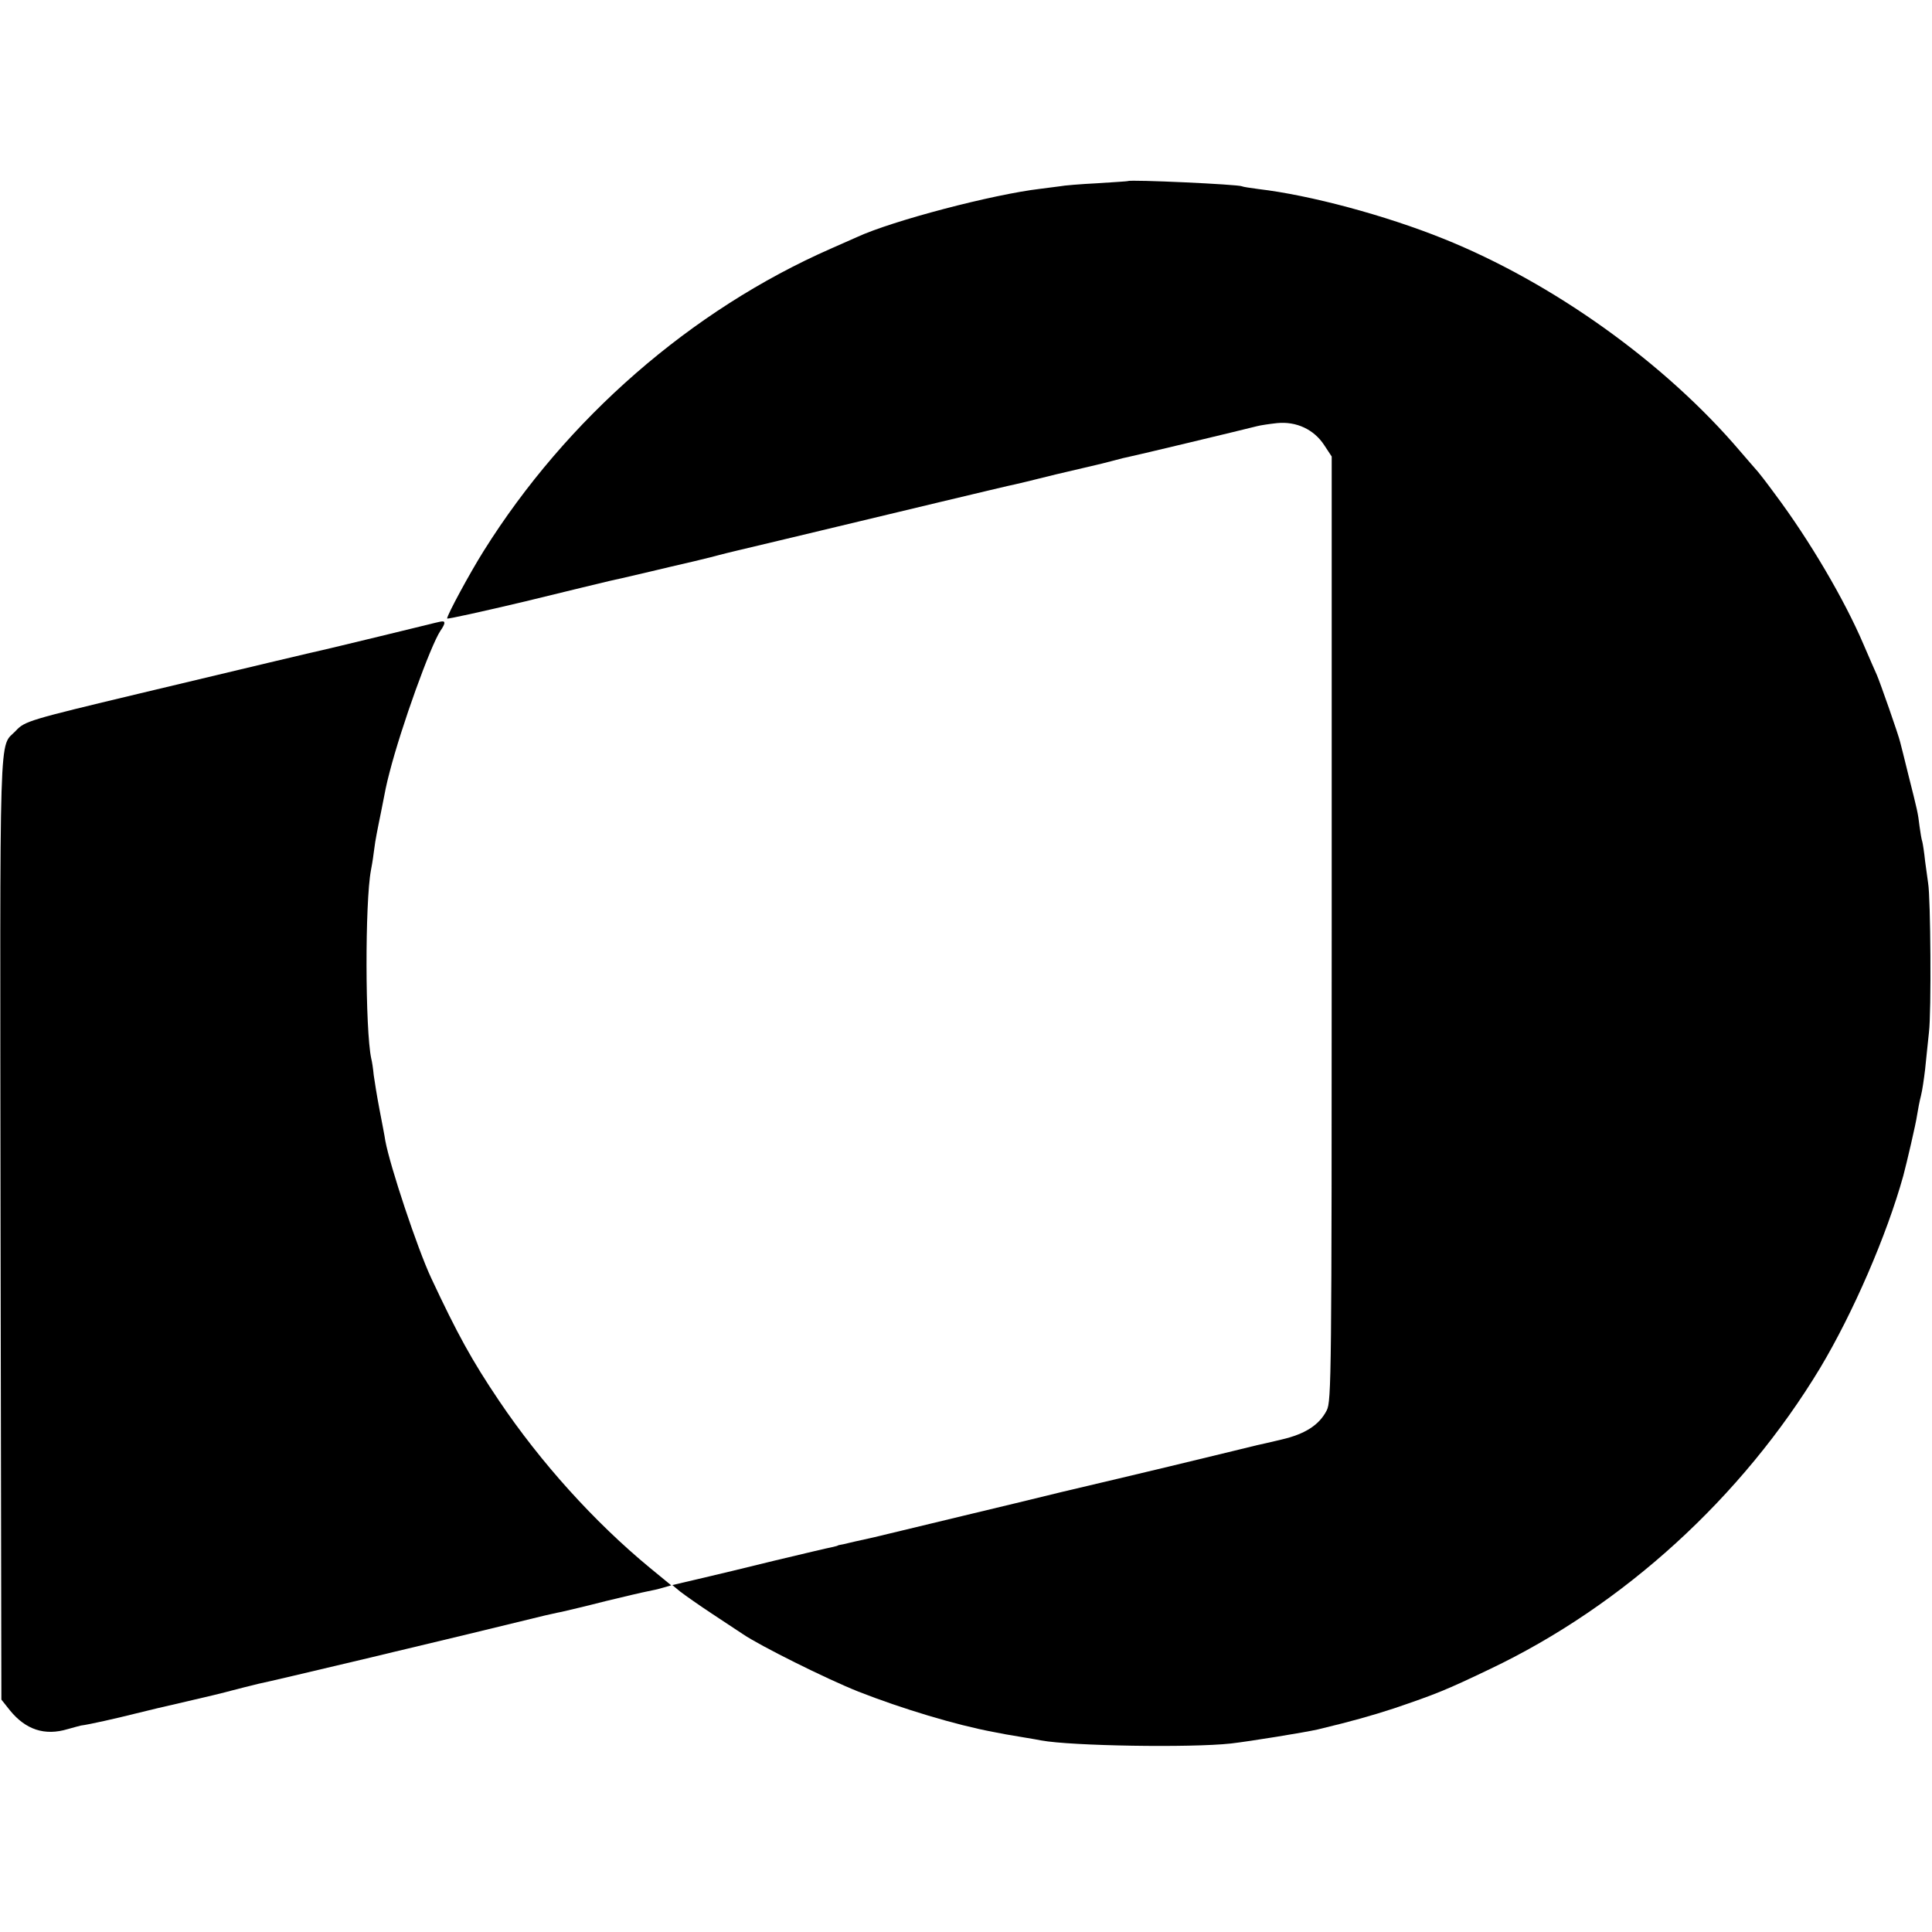
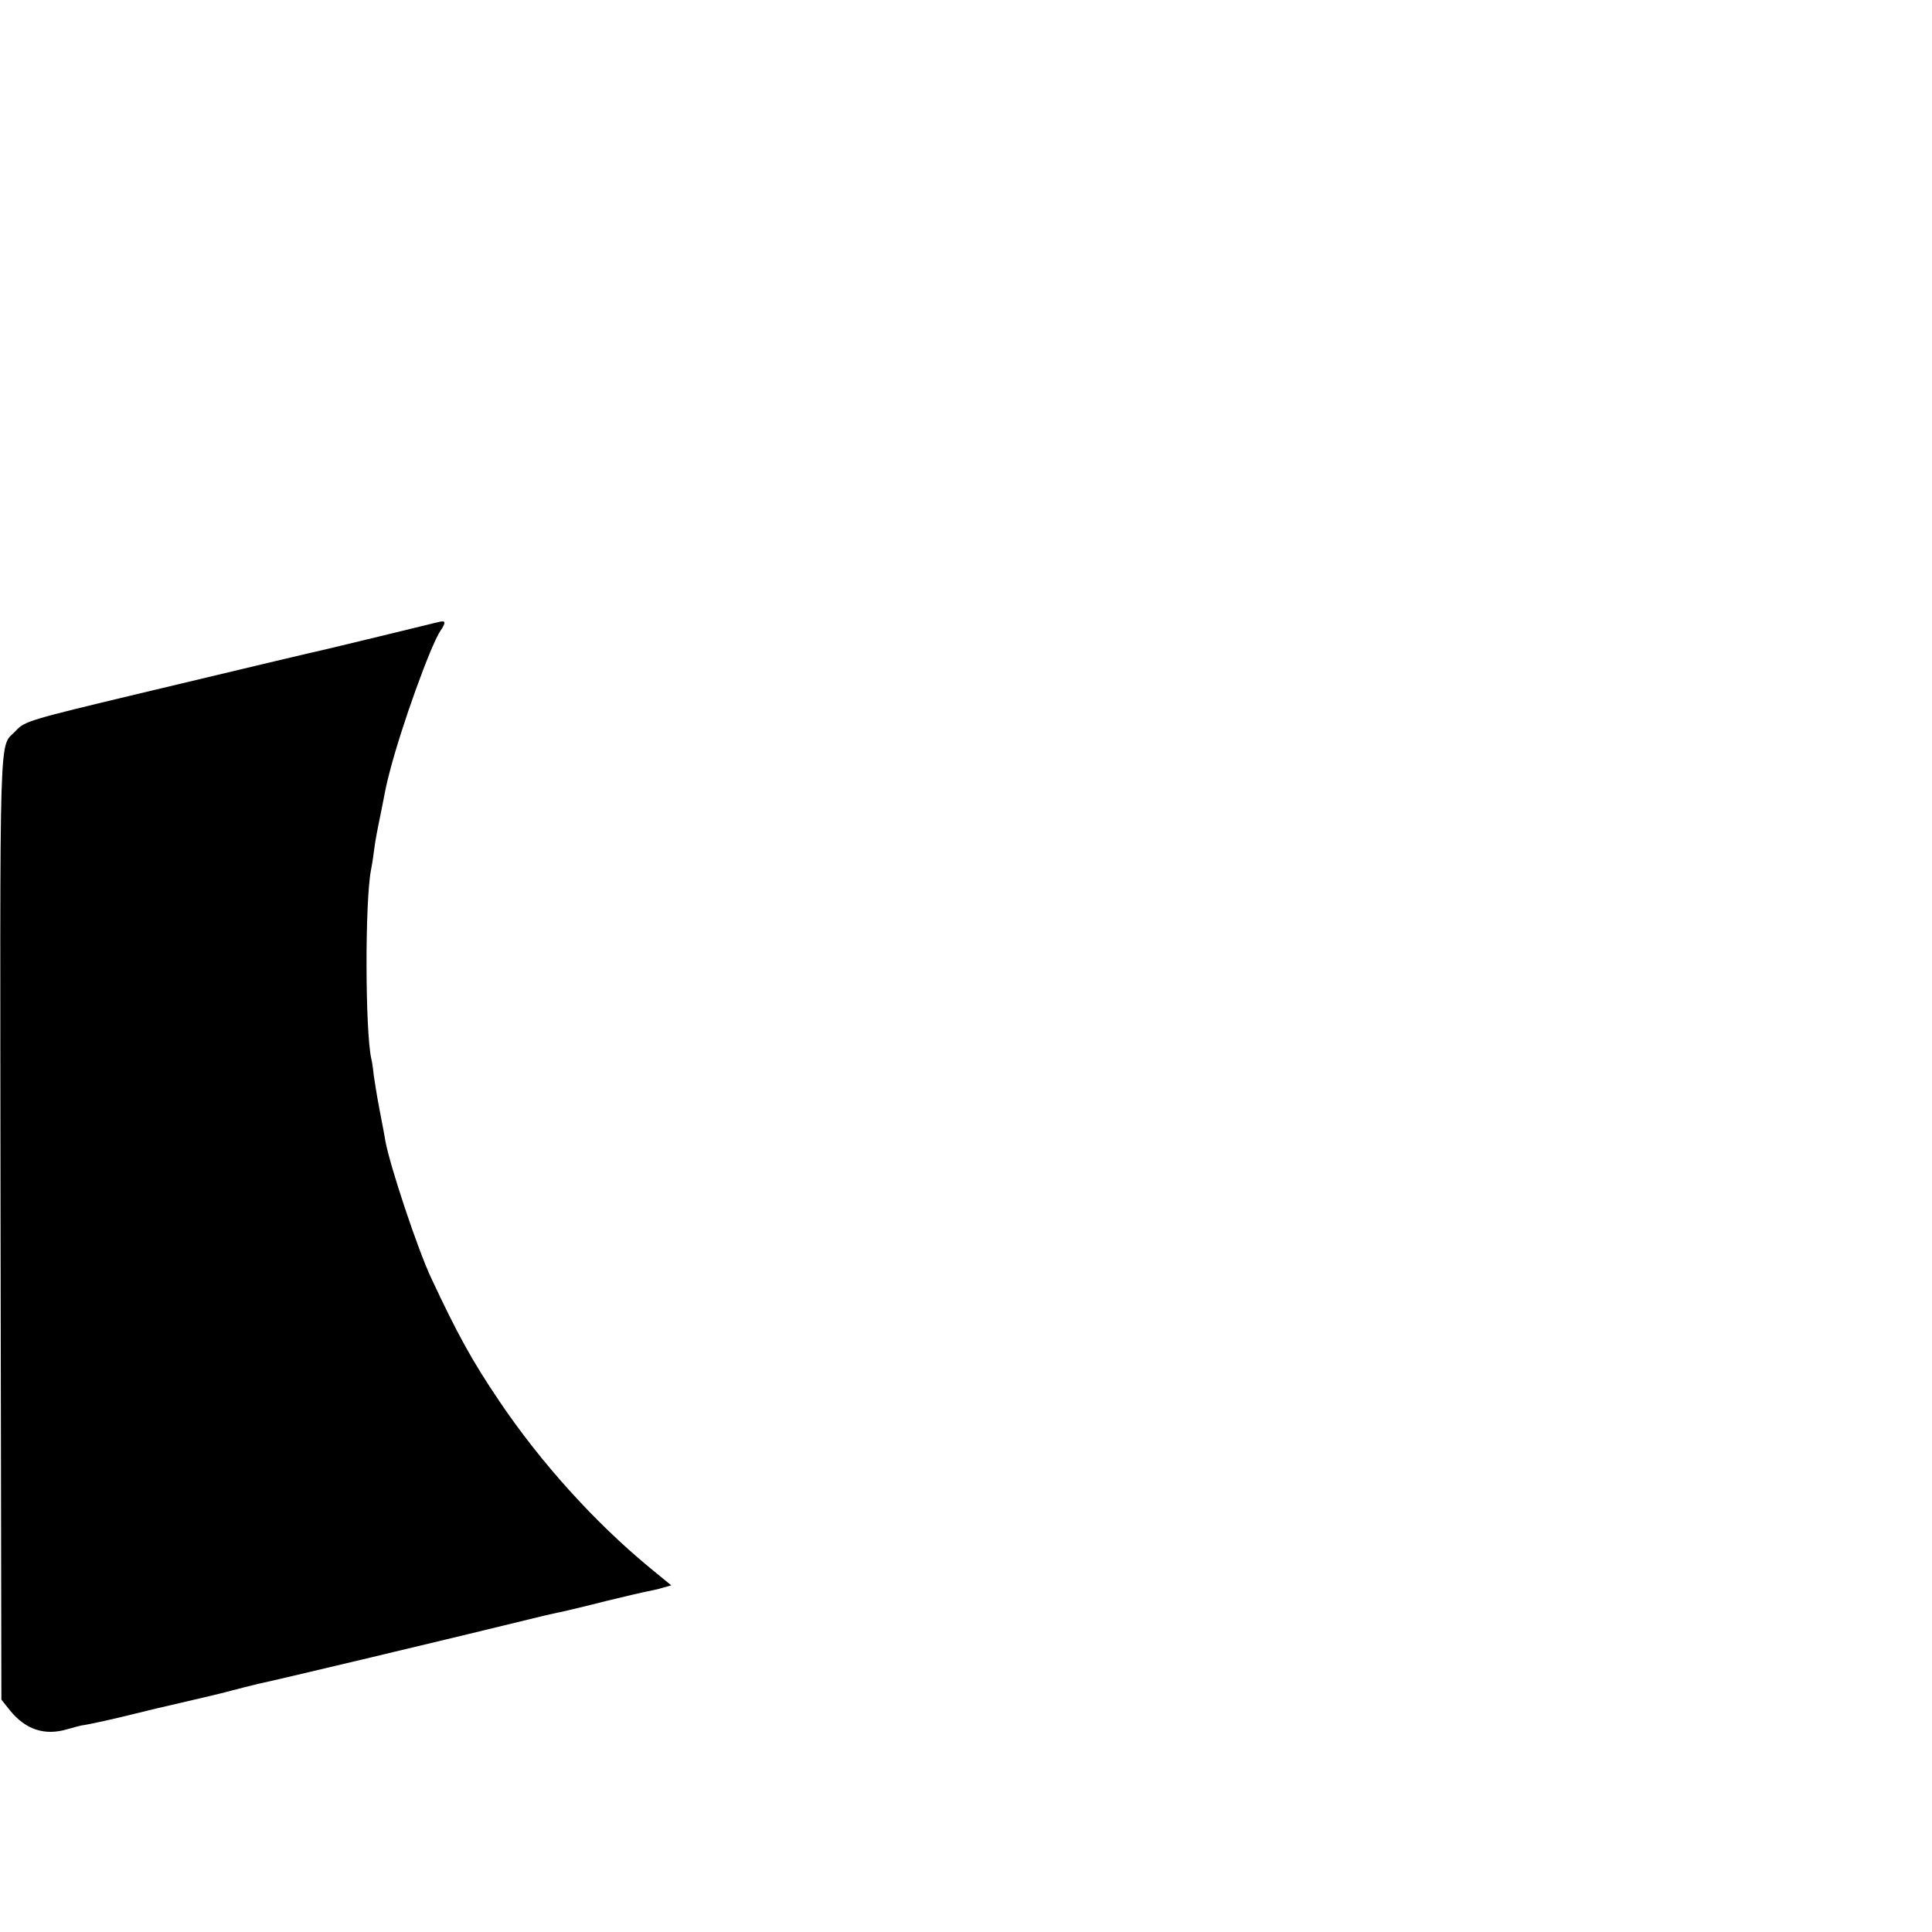
<svg xmlns="http://www.w3.org/2000/svg" version="1.0" width="700pt" height="700pt" viewBox="0 0 700 700" preserveAspectRatio="xMidYMid meet">
  <g transform="translate(0,700) scale(0.1,-0.1)" fill="#000000" stroke="none">
-     <path d="M4087 6344 c-1 -1 -51 -4 -112 -8 -60 -3 -121 -8 -135 -11 -14 -2 -45 -6 -70 -9 -172 -20 -538 -116 -665 -175 -11 -5 -54 -24 -95 -42 -505 -222 -957 -615 -1258 -1096 -49 -78 -132 -231 -132 -244 0 -3 127 25 283 62 155 38 292 71 305 74 12 3 32 7 45 10 12 3 60 14 107 25 47 11 96 23 110 26 14 3 61 14 105 25 44 12 87 22 95 24 13 3 261 62 740 177 198 47 184 44 240 57 25 5 104 24 175 42 72 17 137 32 145 34 8 2 35 8 60 15 25 7 54 14 65 16 17 3 401 95 460 110 11 3 44 8 72 11 70 7 134 -23 171 -80 l27 -41 0 -1710 c0 -1624 -1 -1713 -18 -1746 -27 -53 -78 -86 -165 -106 -42 -10 -81 -19 -87 -20 -5 -1 -46 -11 -90 -22 -81 -20 -334 -81 -615 -147 -85 -21 -247 -60 -360 -87 -113 -27 -212 -51 -220 -53 -8 -2 -55 -13 -104 -25 -50 -11 -99 -22 -110 -25 -12 -2 -21 -4 -21 -5 0 -1 -10 -3 -22 -6 -12 -2 -104 -24 -205 -48 -101 -25 -226 -55 -278 -67 l-94 -22 29 -24 c17 -13 68 -49 115 -80 47 -31 97 -64 112 -74 60 -41 300 -161 418 -208 158 -62 354 -121 488 -146 15 -3 36 -7 47 -9 11 -2 40 -7 65 -11 25 -4 53 -9 63 -11 108 -20 541 -27 687 -11 69 8 267 40 315 51 125 30 195 50 275 76 153 52 188 66 349 143 483 230 913 622 1196 1091 119 199 241 480 301 696 13 49 46 190 50 220 3 19 9 51 14 70 5 19 11 62 15 95 3 33 10 94 14 135 9 72 6 488 -3 540 -2 14 -7 50 -11 80 -3 30 -8 62 -10 70 -3 8 -7 33 -10 55 -6 51 -8 58 -40 185 -14 58 -28 112 -30 120 -5 24 -75 223 -85 245 -5 11 -27 61 -48 110 -69 162 -196 378 -321 545 -30 41 -58 77 -61 80 -3 3 -32 37 -65 75 -272 320 -679 611 -1075 770 -211 85 -483 158 -670 180 -30 4 -57 8 -60 10 -12 7 -404 25 -413 19z" />
    <path d="M1575 4743 c-11 -3 -103 -25 -205 -50 -102 -25 -192 -46 -200 -48 -20 -4 -281 -66 -670 -159 -393 -94 -410 -99 -442 -133 -63 -68 -58 78 -56 -1802 l3 -1709 31 -39 c57 -70 126 -93 209 -68 22 6 43 12 48 13 27 3 133 27 192 42 39 10 124 30 190 45 66 15 140 33 165 40 25 7 68 17 95 24 47 10 144 33 410 96 61 15 117 28 125 30 44 10 391 94 505 122 11 2 38 9 60 13 22 5 94 22 160 39 66 16 134 32 150 35 17 3 43 9 59 14 l28 8 -78 64 c-201 166 -395 381 -546 605 -99 147 -151 242 -246 445 -50 107 -149 405 -166 497 -2 15 -12 66 -21 113 -9 47 -18 103 -21 125 -2 22 -6 49 -9 60 -22 103 -23 566 -1 682 2 10 7 38 10 63 3 25 8 56 11 70 3 14 9 48 15 75 17 87 19 99 31 145 43 168 149 461 185 515 8 11 14 23 14 27 0 8 -3 9 -35 1z" />
  </g>
</svg>